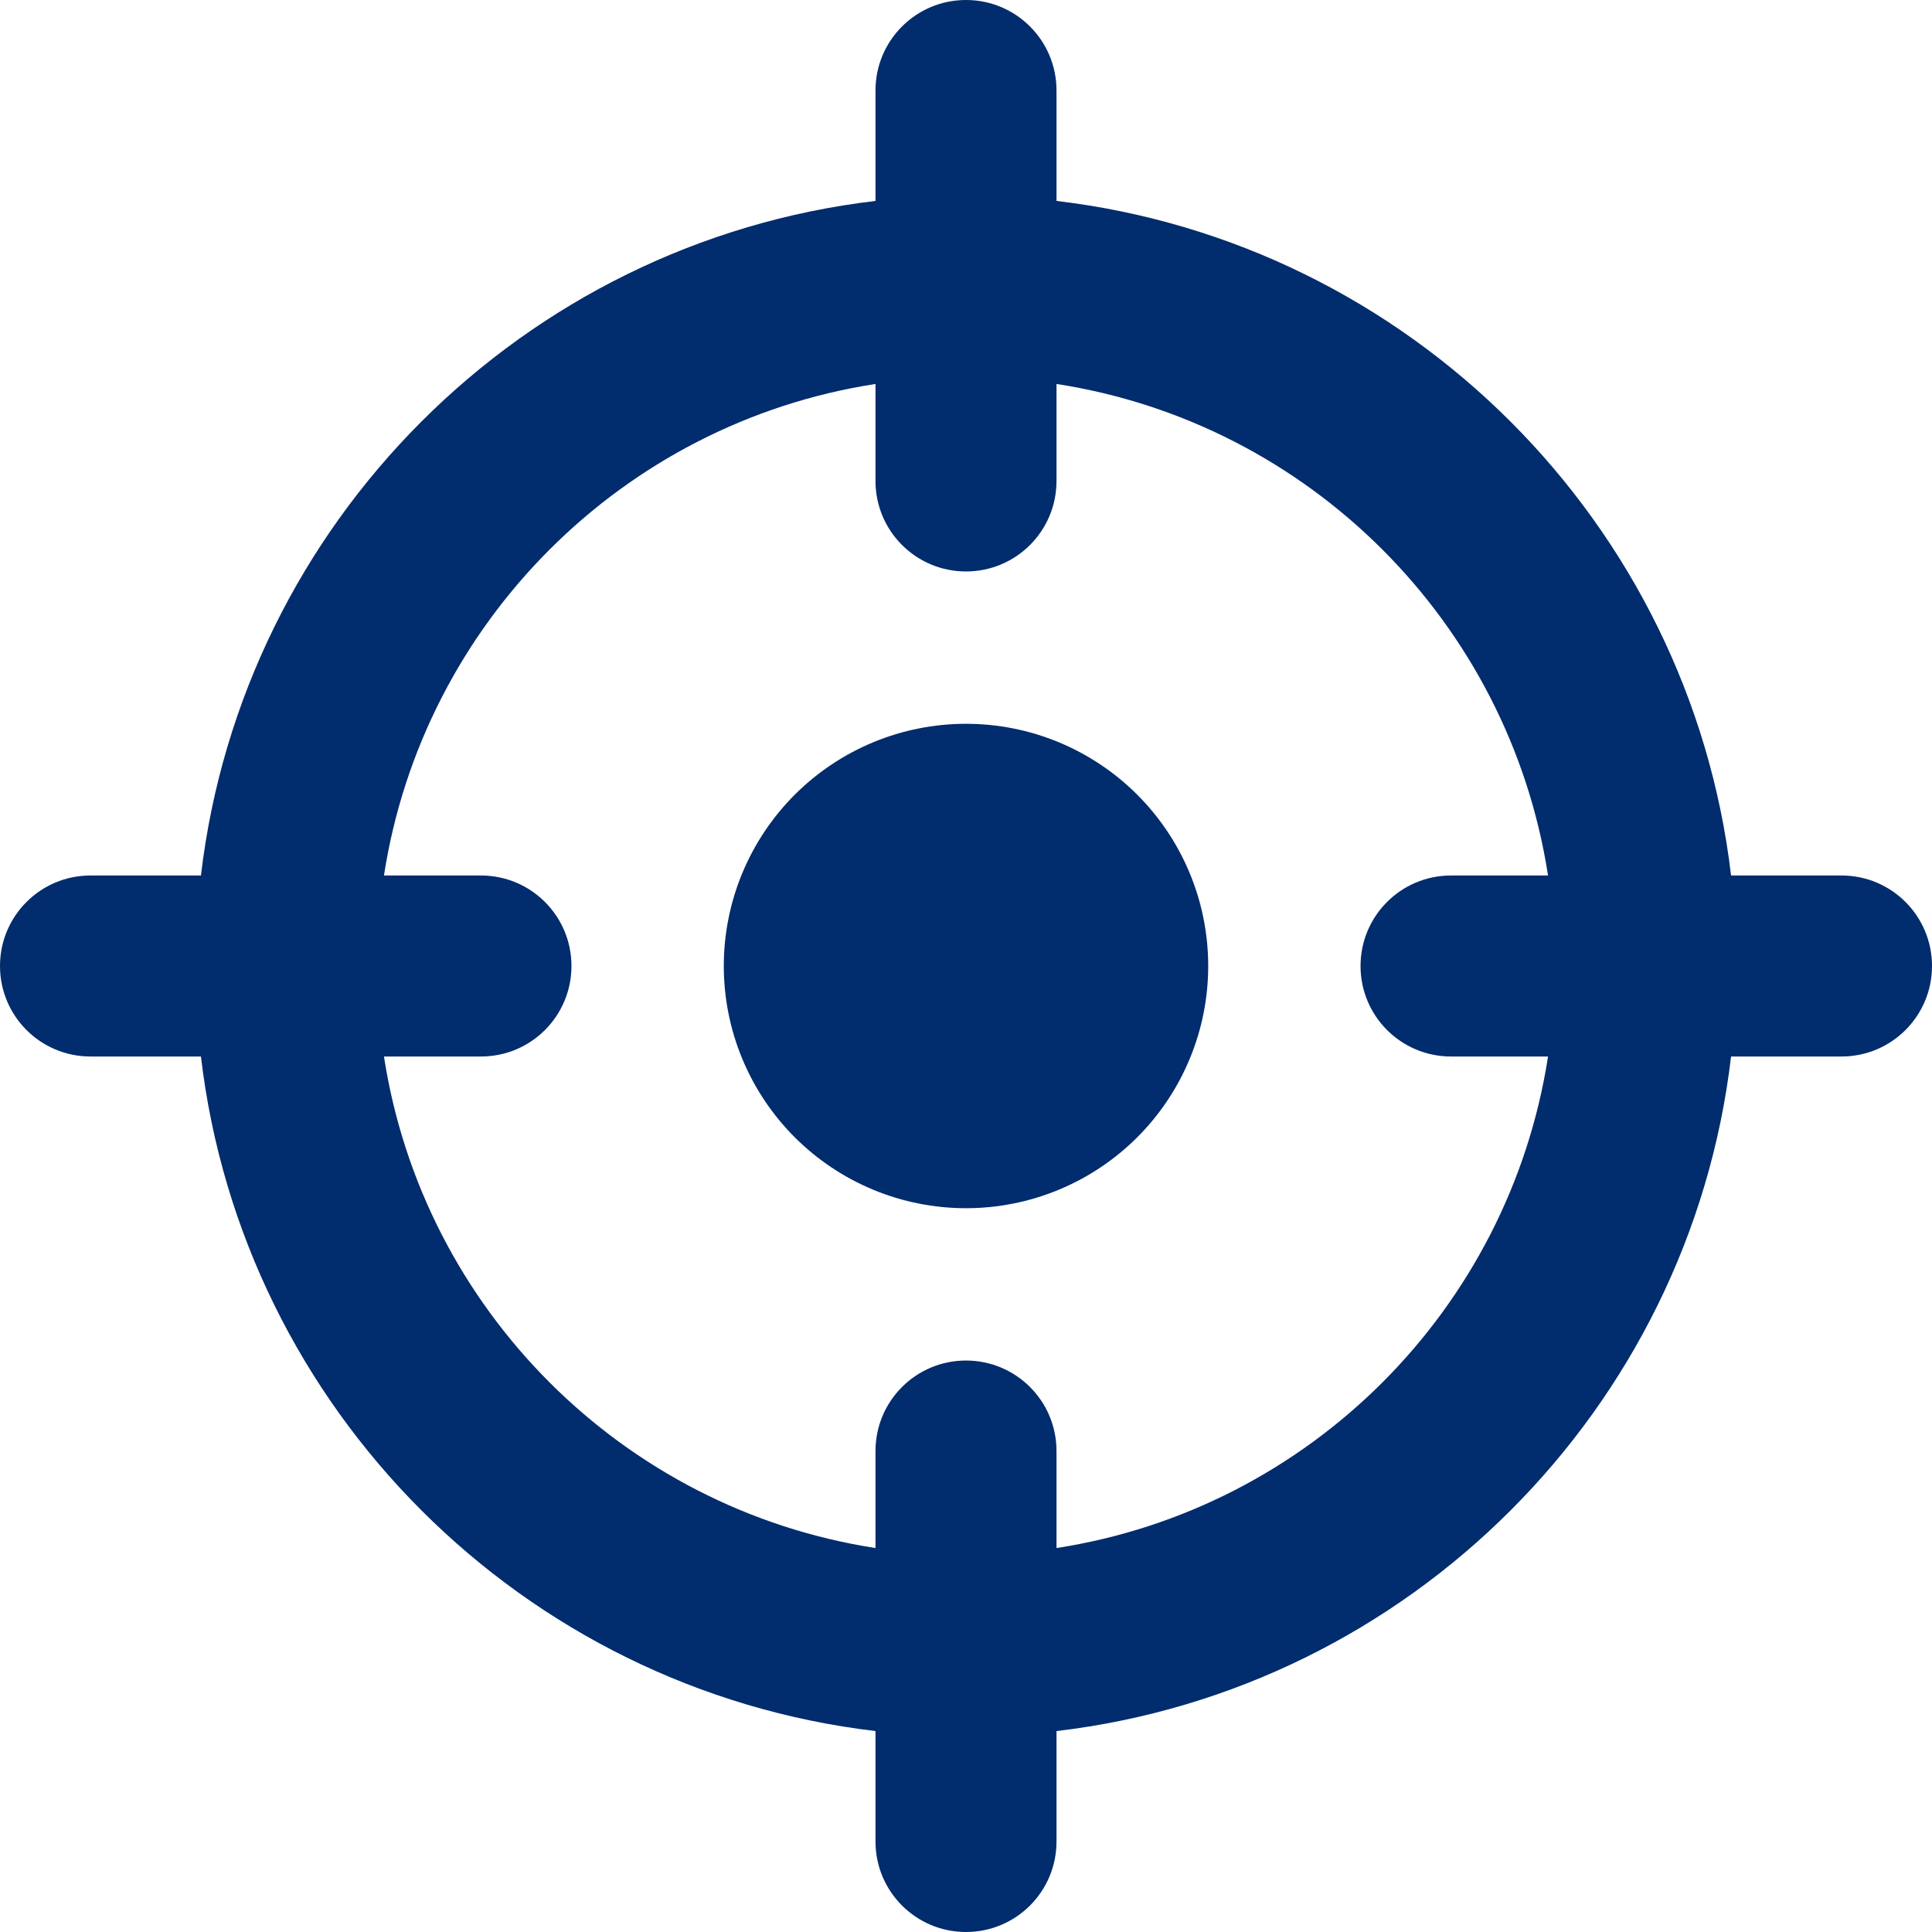
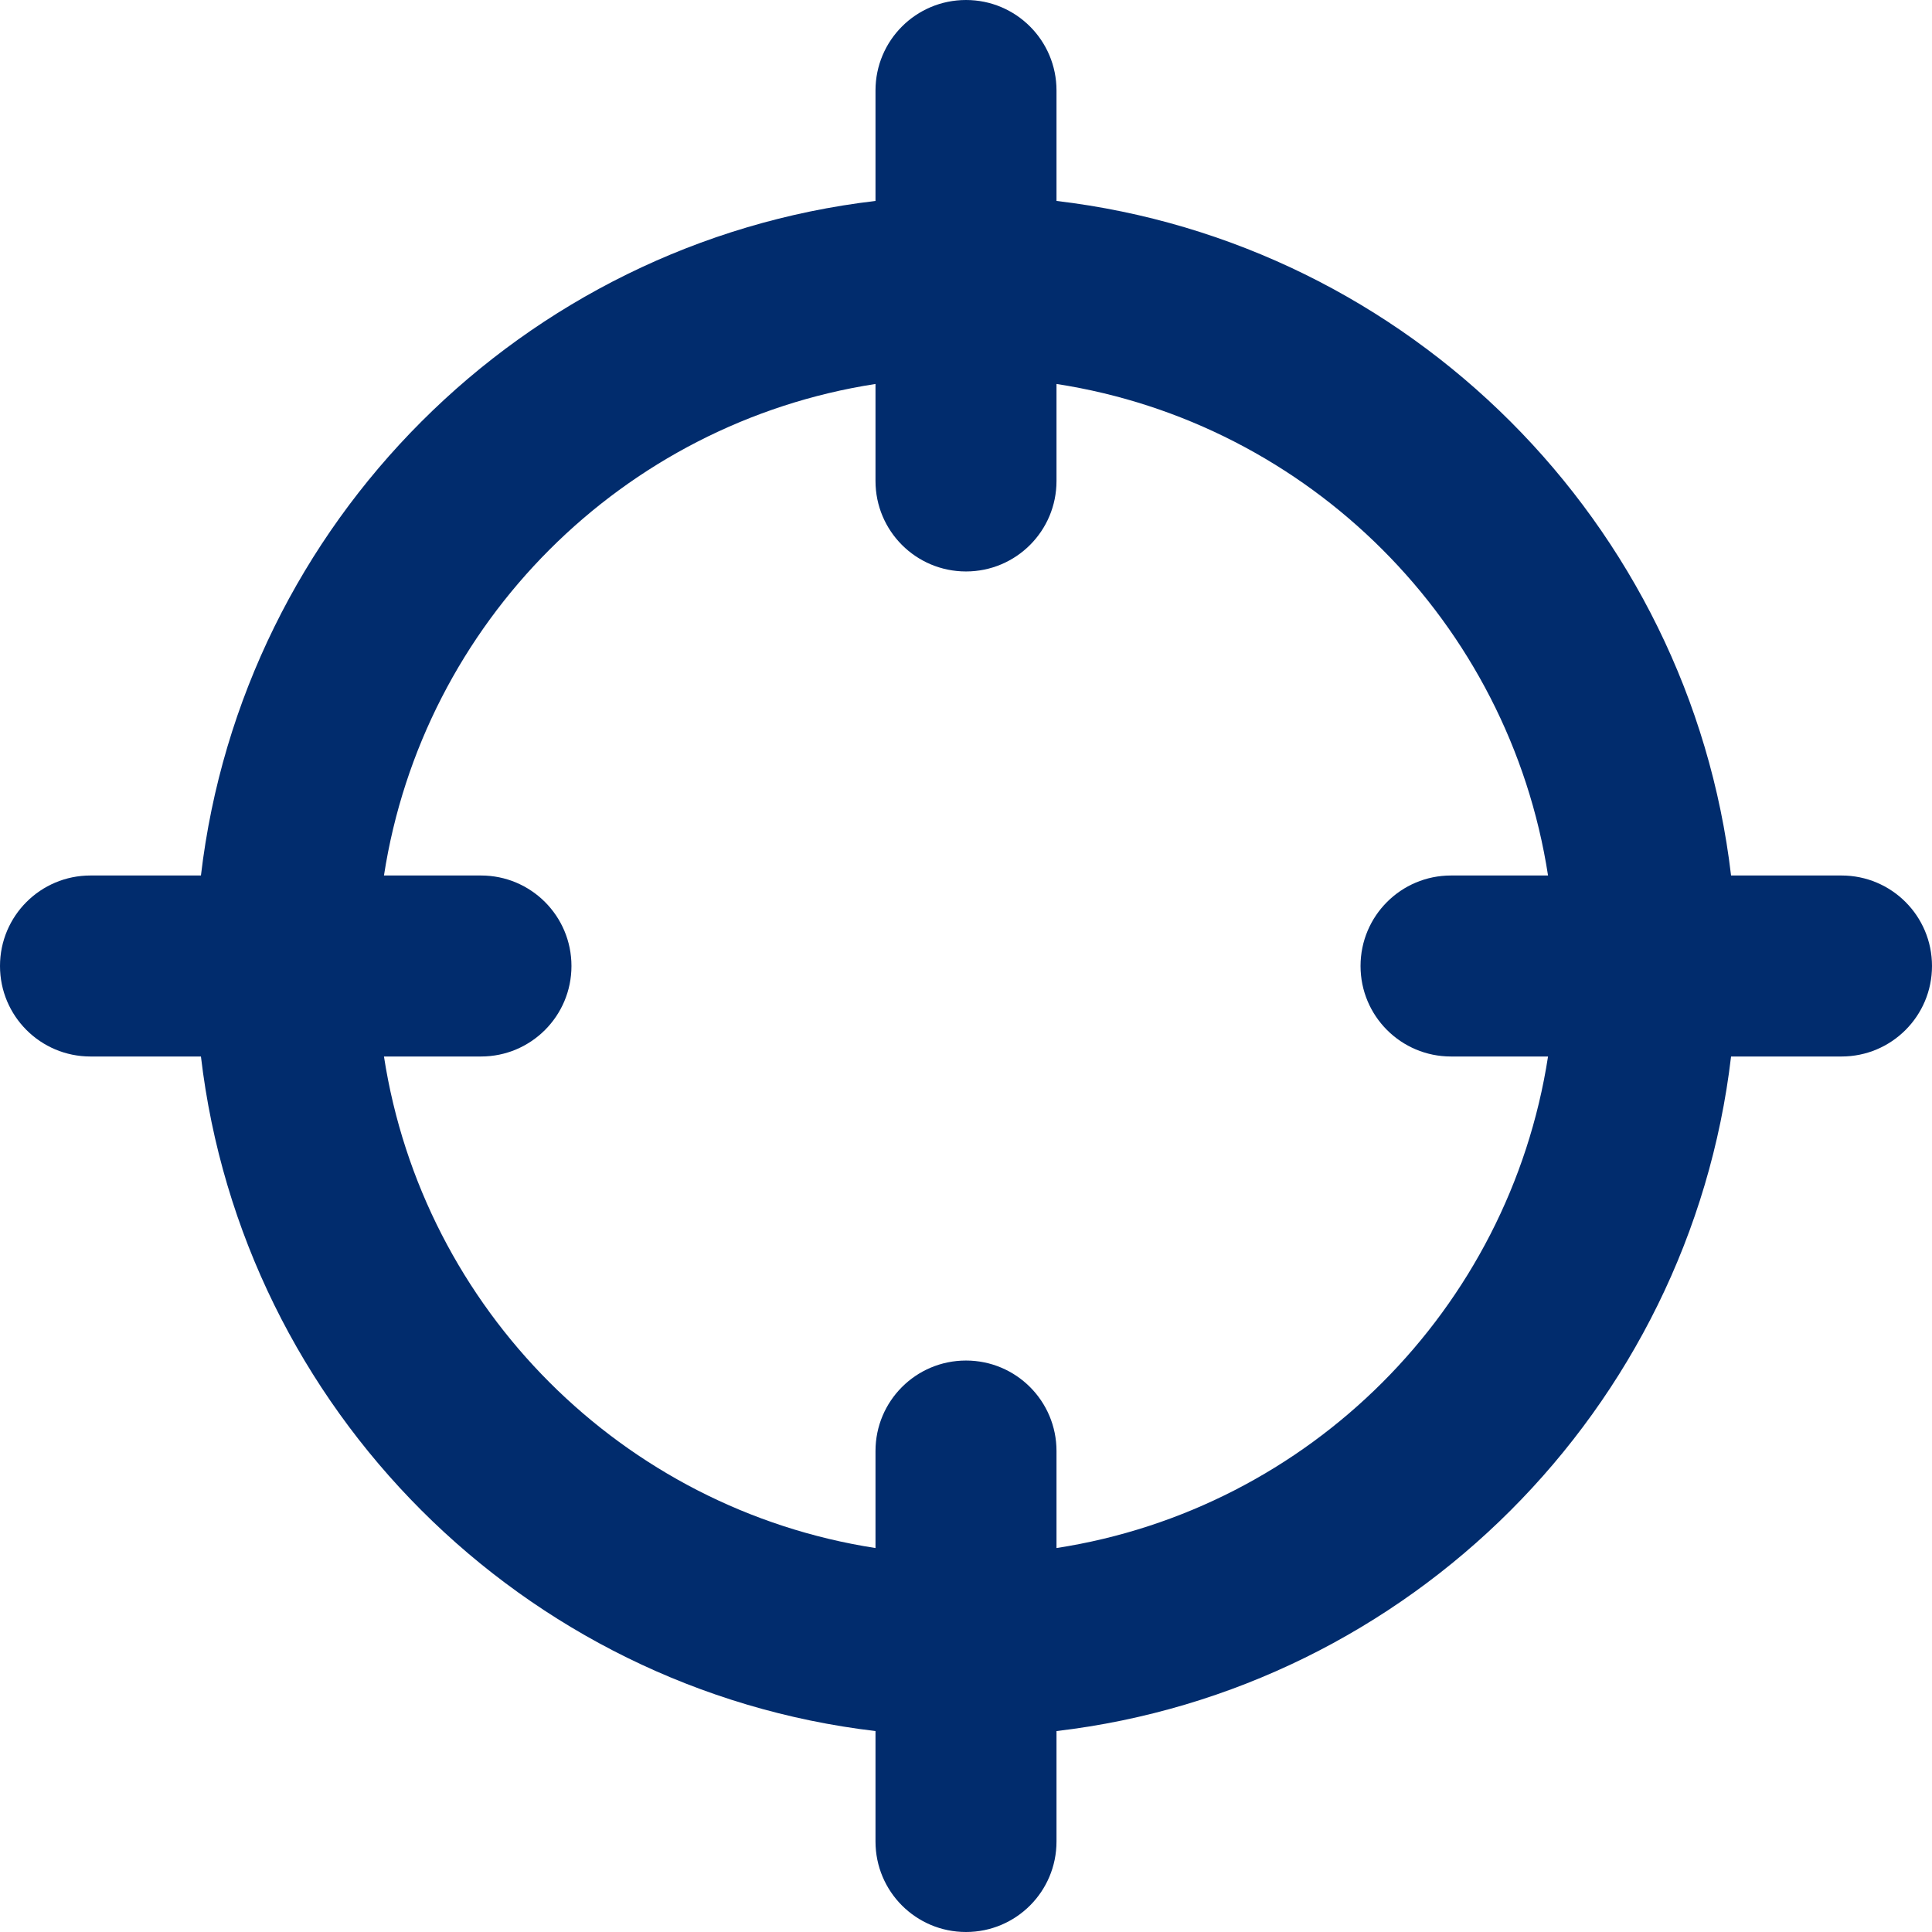
<svg xmlns="http://www.w3.org/2000/svg" width="512" zoomAndPan="magnify" viewBox="0 0 384 384" height="512" preserveAspectRatio="xMidYMid meet" version="1.0">
-   <path fill="#012c6d" d="M 240.141 192 C 240.141 193.578 240.062 195.148 239.91 196.719 C 239.754 198.289 239.523 199.844 239.215 201.391 C 238.91 202.938 238.527 204.465 238.07 205.977 C 237.609 207.484 237.082 208.965 236.477 210.422 C 235.875 211.879 235.199 213.305 234.457 214.695 C 233.715 216.086 232.902 217.434 232.027 218.746 C 231.152 220.059 230.215 221.32 229.215 222.539 C 228.215 223.758 227.156 224.926 226.043 226.043 C 224.926 227.156 223.758 228.215 222.539 229.215 C 221.32 230.215 220.059 231.152 218.746 232.027 C 217.434 232.902 216.086 233.715 214.695 234.457 C 213.305 235.199 211.879 235.875 210.422 236.477 C 208.965 237.082 207.484 237.609 205.977 238.07 C 204.465 238.527 202.938 238.91 201.391 239.215 C 199.844 239.523 198.289 239.754 196.719 239.91 C 195.148 240.062 193.578 240.141 192 240.141 C 190.422 240.141 188.852 240.062 187.281 239.91 C 185.711 239.754 184.156 239.523 182.609 239.215 C 181.062 238.91 179.535 238.527 178.023 238.07 C 176.516 237.609 175.035 237.082 173.578 236.477 C 172.121 235.875 170.695 235.199 169.305 234.457 C 167.914 233.715 166.566 232.902 165.254 232.027 C 163.941 231.152 162.68 230.215 161.461 229.215 C 160.242 228.215 159.074 227.156 157.957 226.043 C 156.844 224.926 155.785 223.758 154.785 222.539 C 153.785 221.32 152.848 220.059 151.973 218.746 C 151.098 217.434 150.285 216.086 149.543 214.695 C 148.801 213.305 148.125 211.879 147.523 210.422 C 146.918 208.965 146.391 207.484 145.93 205.977 C 145.473 204.465 145.09 202.938 144.785 201.391 C 144.477 199.844 144.246 198.289 144.09 196.719 C 143.938 195.148 143.859 193.578 143.859 192 C 143.859 190.422 143.938 188.852 144.09 187.281 C 144.246 185.711 144.477 184.156 144.785 182.609 C 145.09 181.062 145.473 179.535 145.93 178.023 C 146.391 176.516 146.918 175.035 147.523 173.578 C 148.125 172.121 148.801 170.695 149.543 169.305 C 150.285 167.914 151.098 166.566 151.973 165.254 C 152.848 163.941 153.785 162.68 154.785 161.461 C 155.785 160.242 156.844 159.074 157.957 157.957 C 159.074 156.844 160.242 155.785 161.461 154.785 C 162.68 153.785 163.941 152.848 165.254 151.973 C 166.566 151.098 167.914 150.285 169.305 149.543 C 170.695 148.801 172.121 148.125 173.578 147.523 C 175.035 146.918 176.516 146.391 178.023 145.93 C 179.535 145.473 181.062 145.09 182.609 144.785 C 184.156 144.477 185.711 144.246 187.281 144.09 C 188.852 143.938 190.422 143.859 192 143.859 C 193.578 143.859 195.148 143.938 196.719 144.09 C 198.289 144.246 199.844 144.477 201.391 144.785 C 202.938 145.09 204.465 145.473 205.977 145.93 C 207.484 146.391 208.965 146.918 210.422 147.523 C 211.879 148.125 213.305 148.801 214.695 149.543 C 216.086 150.285 217.434 151.098 218.746 151.973 C 220.059 152.848 221.32 153.785 222.539 154.785 C 223.758 155.785 224.926 156.844 226.043 157.957 C 227.156 159.074 228.215 160.242 229.215 161.461 C 230.215 162.68 231.152 163.941 232.027 165.254 C 232.902 166.566 233.715 167.914 234.457 169.305 C 235.199 170.695 235.875 172.121 236.477 173.578 C 237.082 175.035 237.609 176.516 238.07 178.023 C 238.527 179.535 238.91 181.062 239.215 182.609 C 239.523 184.156 239.754 185.711 239.91 187.281 C 240.062 188.852 240.141 190.422 240.141 192 Z M 240.141 192 " fill-opacity="1" fill-rule="nonzero" />
  <path fill="#012c6d" d="M 366.012 174.012 L 344.062 174.012 C 335.816 103.922 280.117 48.223 209.988 39.938 L 209.988 17.988 C 209.988 8.043 201.945 0 192 0 C 182.055 0 174.012 8.043 174.012 17.988 L 174.012 39.938 C 103.922 48.184 48.184 103.883 39.938 174.012 L 17.988 174.012 C 8.043 174.012 0 182.055 0 192 C 0 201.945 8.043 209.988 17.988 209.988 L 39.938 209.988 C 48.184 280.078 103.883 335.777 174.012 344.062 L 174.012 366.012 C 174.012 375.957 182.055 384 192 384 C 201.945 384 209.988 375.957 209.988 366.012 L 209.988 344.062 C 280.078 335.816 335.816 280.117 344.062 209.988 L 366.012 209.988 C 375.957 209.988 384 201.945 384 192 C 384 182.055 375.957 174.012 366.012 174.012 Z M 209.988 307.684 L 209.988 288.402 C 209.988 278.461 201.945 270.418 192 270.418 C 182.055 270.418 174.012 278.461 174.012 288.402 L 174.012 307.684 C 123.77 299.926 84.074 260.23 76.316 209.988 L 95.598 209.988 C 105.539 209.988 113.582 201.945 113.582 192 C 113.582 182.055 105.539 174.012 95.598 174.012 L 76.316 174.012 C 84.074 123.77 123.77 84.074 174.012 76.316 L 174.012 95.598 C 174.012 105.539 182.055 113.582 192 113.582 C 201.945 113.582 209.988 105.539 209.988 95.598 L 209.988 76.316 C 260.23 84.074 299.926 123.77 307.684 174.012 L 288.402 174.012 C 278.461 174.012 270.418 182.055 270.418 192 C 270.418 201.945 278.461 209.988 288.402 209.988 L 307.684 209.988 C 299.926 260.23 260.23 299.926 209.988 307.684 Z M 209.988 307.684 " fill-opacity="1" fill-rule="nonzero" />
</svg>